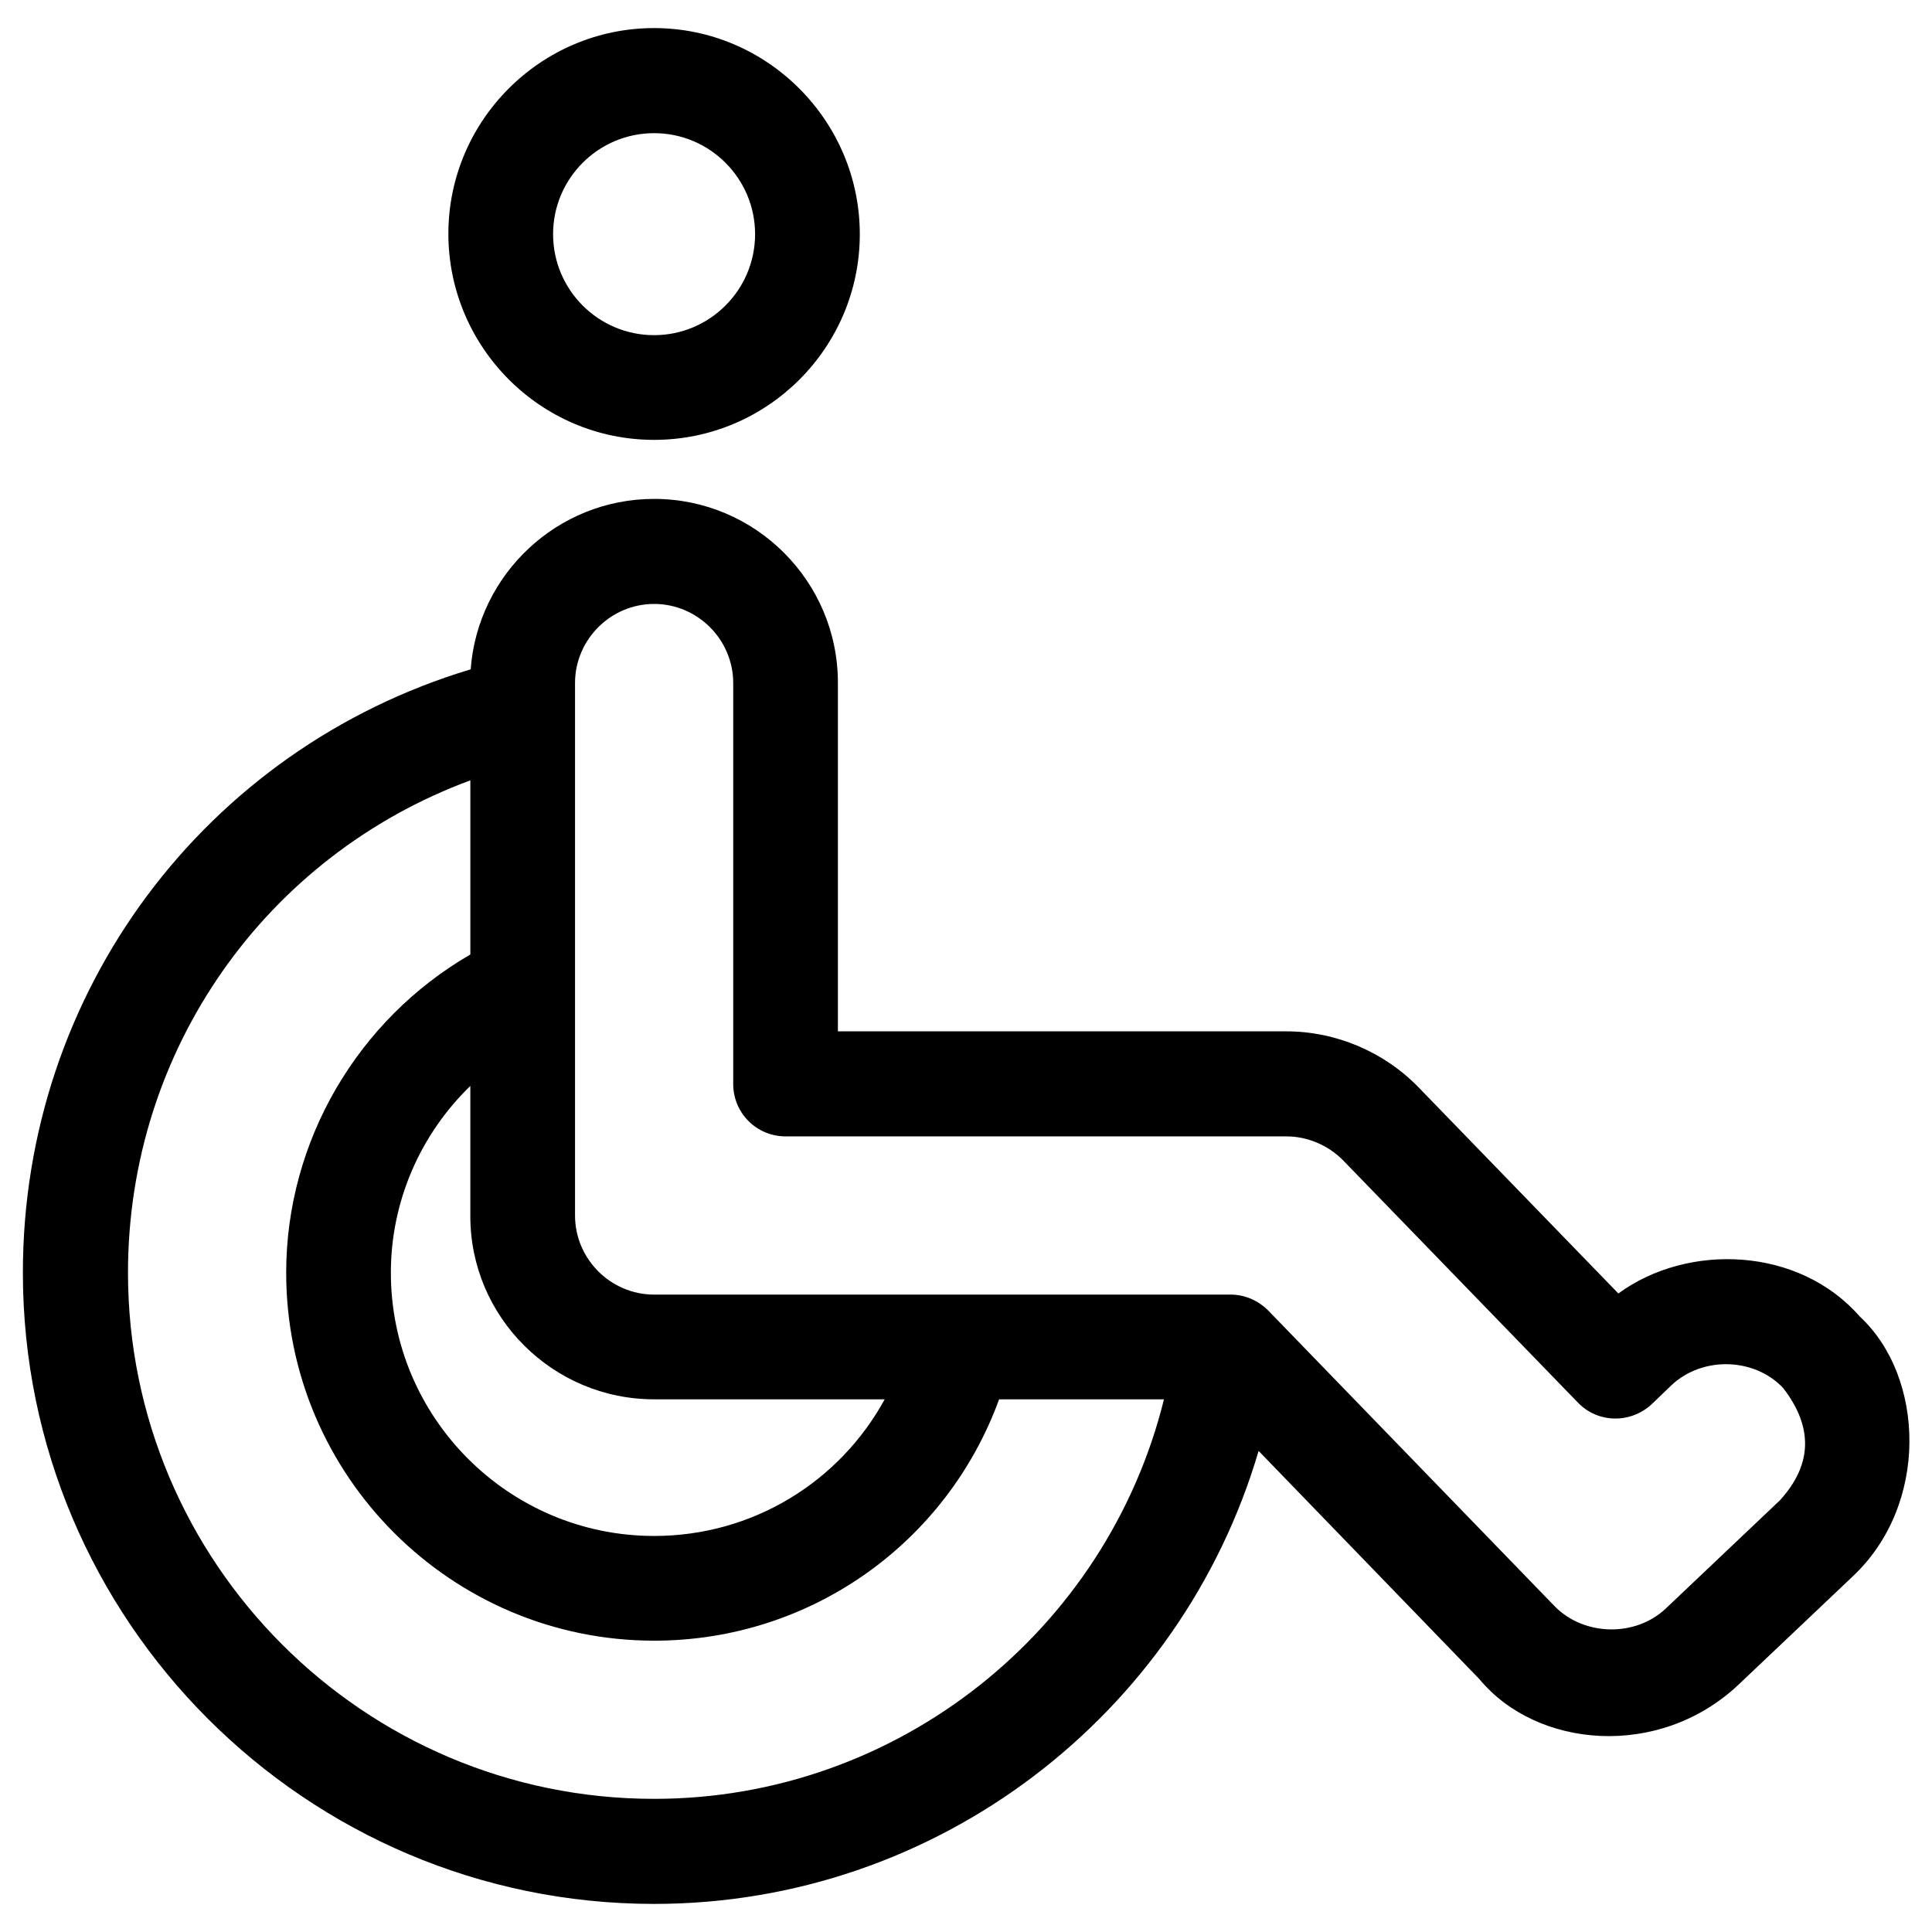
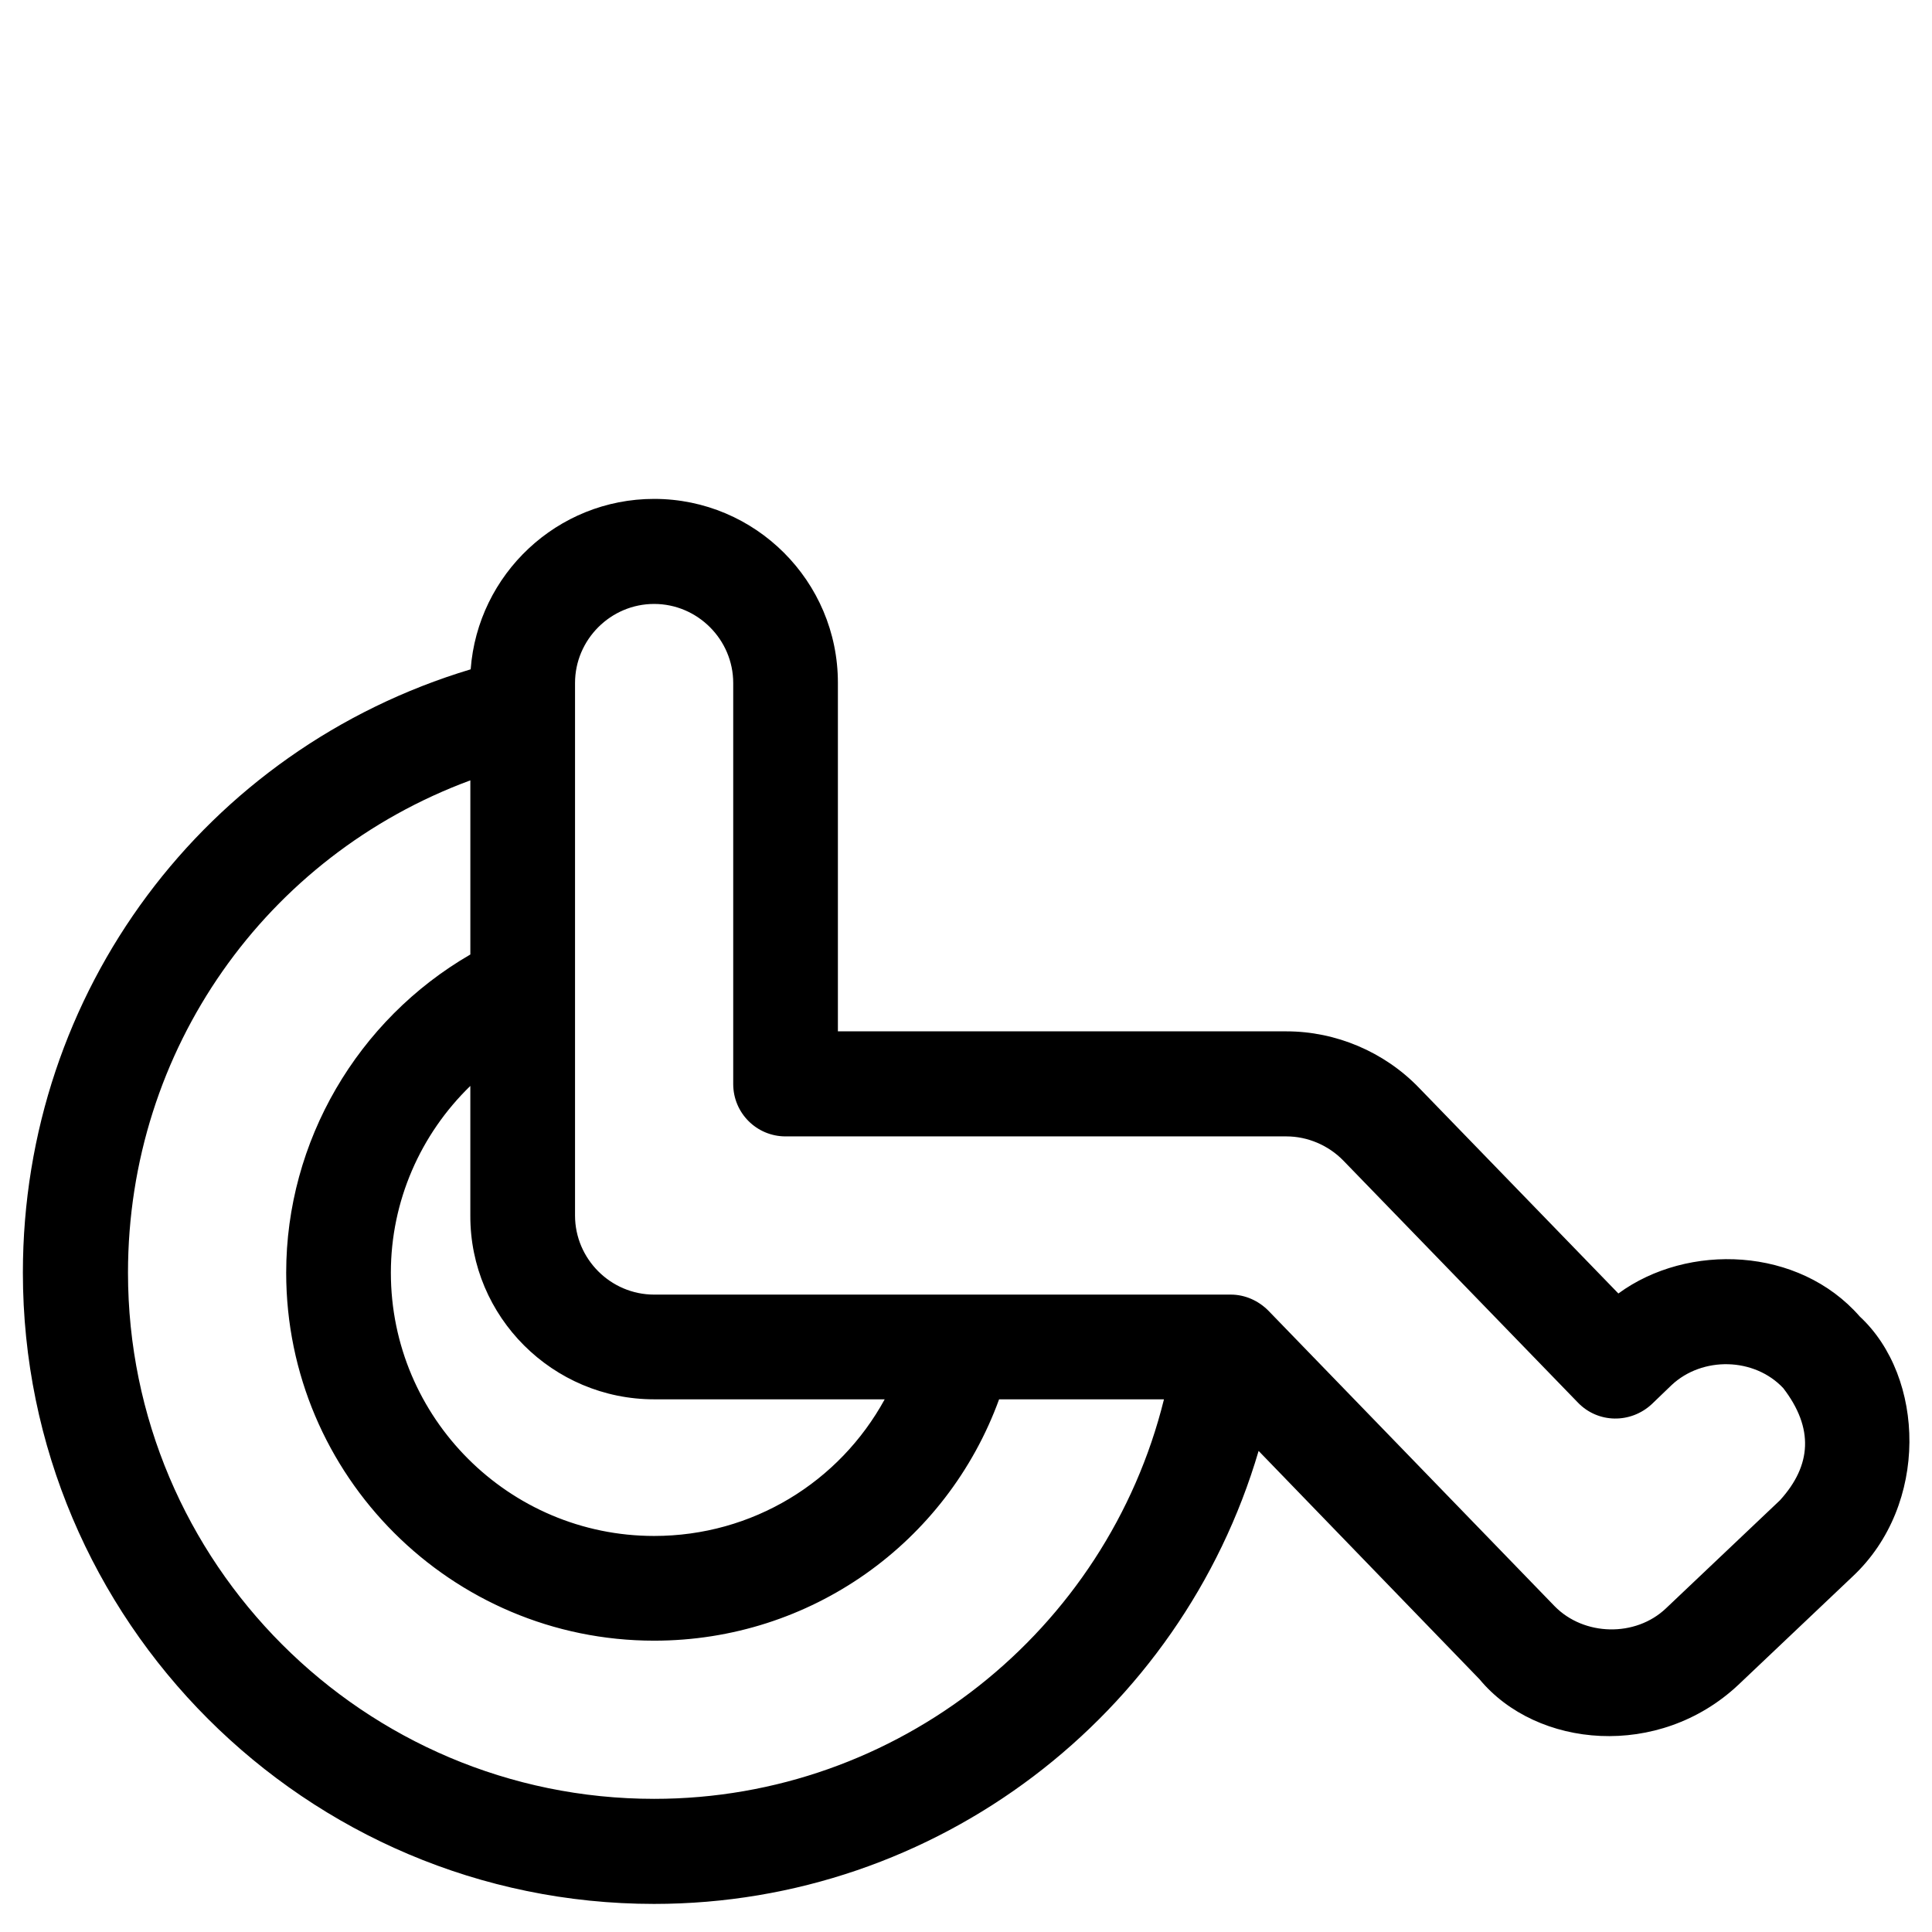
<svg xmlns="http://www.w3.org/2000/svg" fill="#000000" width="800px" height="800px" version="1.1" viewBox="144 144 512 512">
  <g>
    <path d="m572.89 486.79-52.938-54.613c-9.152-9.445-21.941-14.859-35.031-14.859h-118.87v-92.398c0-26.863-21.844-48.707-48.707-48.707-25.684 0-46.738 19.977-48.609 45.164-70.359 21.156-118.67 85.414-118.67 159.9 0 92.199 74.98 167.28 167.28 167.28 74.98 0 139.63-50.086 160.2-120.05l58.547 60.516c15.152 18.301 47.527 21.254 68.586 1.477l30.309-28.734c20.27-18.992 19.188-52.84 1.871-68.879-16.141-18.5-45.562-19.582-63.965-6.102zm-255.54 28.043h61.105c-12.004 21.941-35.031 36.211-61.105 36.211-38.473 0-69.766-31.293-69.766-69.766 0-18.992 7.871-36.703 21.059-49.496v34.34c-0.102 26.867 21.844 48.711 48.707 48.711zm0 105.88c-76.949 0-139.43-62.582-139.43-139.43 0-59.137 36.605-110.5 90.727-130.48v46.148c-29.914 17.32-48.805 49.496-48.805 84.328 0 53.824 43.789 97.516 97.516 97.516 41.426 0 77.539-25.879 91.414-63.961h43.691c-15.16 61.309-70.559 105.88-135.11 105.88zm298.45-79.211-30.305 28.73c-8.07 7.676-21.746 7.379-29.52-0.59l-75.867-78.328c-2.656-2.656-6.199-4.231-9.938-4.231h-152.82c-11.512 0-20.961-9.445-20.961-20.961v-141.11c0-11.512 9.445-20.961 20.961-20.961 11.512 0 20.961 9.445 20.961 20.961v106.27c0 7.676 6.199 13.875 13.875 13.875h132.74c5.609 0 11.121 2.363 15.055 6.394l62.188 64.156c5.312 5.512 13.973 5.609 19.582 0.395l5.215-5.019c8.168-7.676 21.941-7.379 29.617 0.789 8.168 10.629 7.477 20.469-0.789 29.621z" />
-     <path d="m317.34 260.57c30.109 0 54.516-24.5 54.516-54.516-0.004-30.012-24.504-54.613-54.516-54.613s-54.516 24.5-54.516 54.516c0 30.012 24.402 54.613 54.516 54.613zm0-81.281c14.762 0 26.766 12.004 26.766 26.766-0.004 14.762-12.008 26.766-26.766 26.766-14.762 0-26.766-12.004-26.766-26.766 0-14.758 12.004-26.766 26.766-26.766z" />
  </g>
</svg>